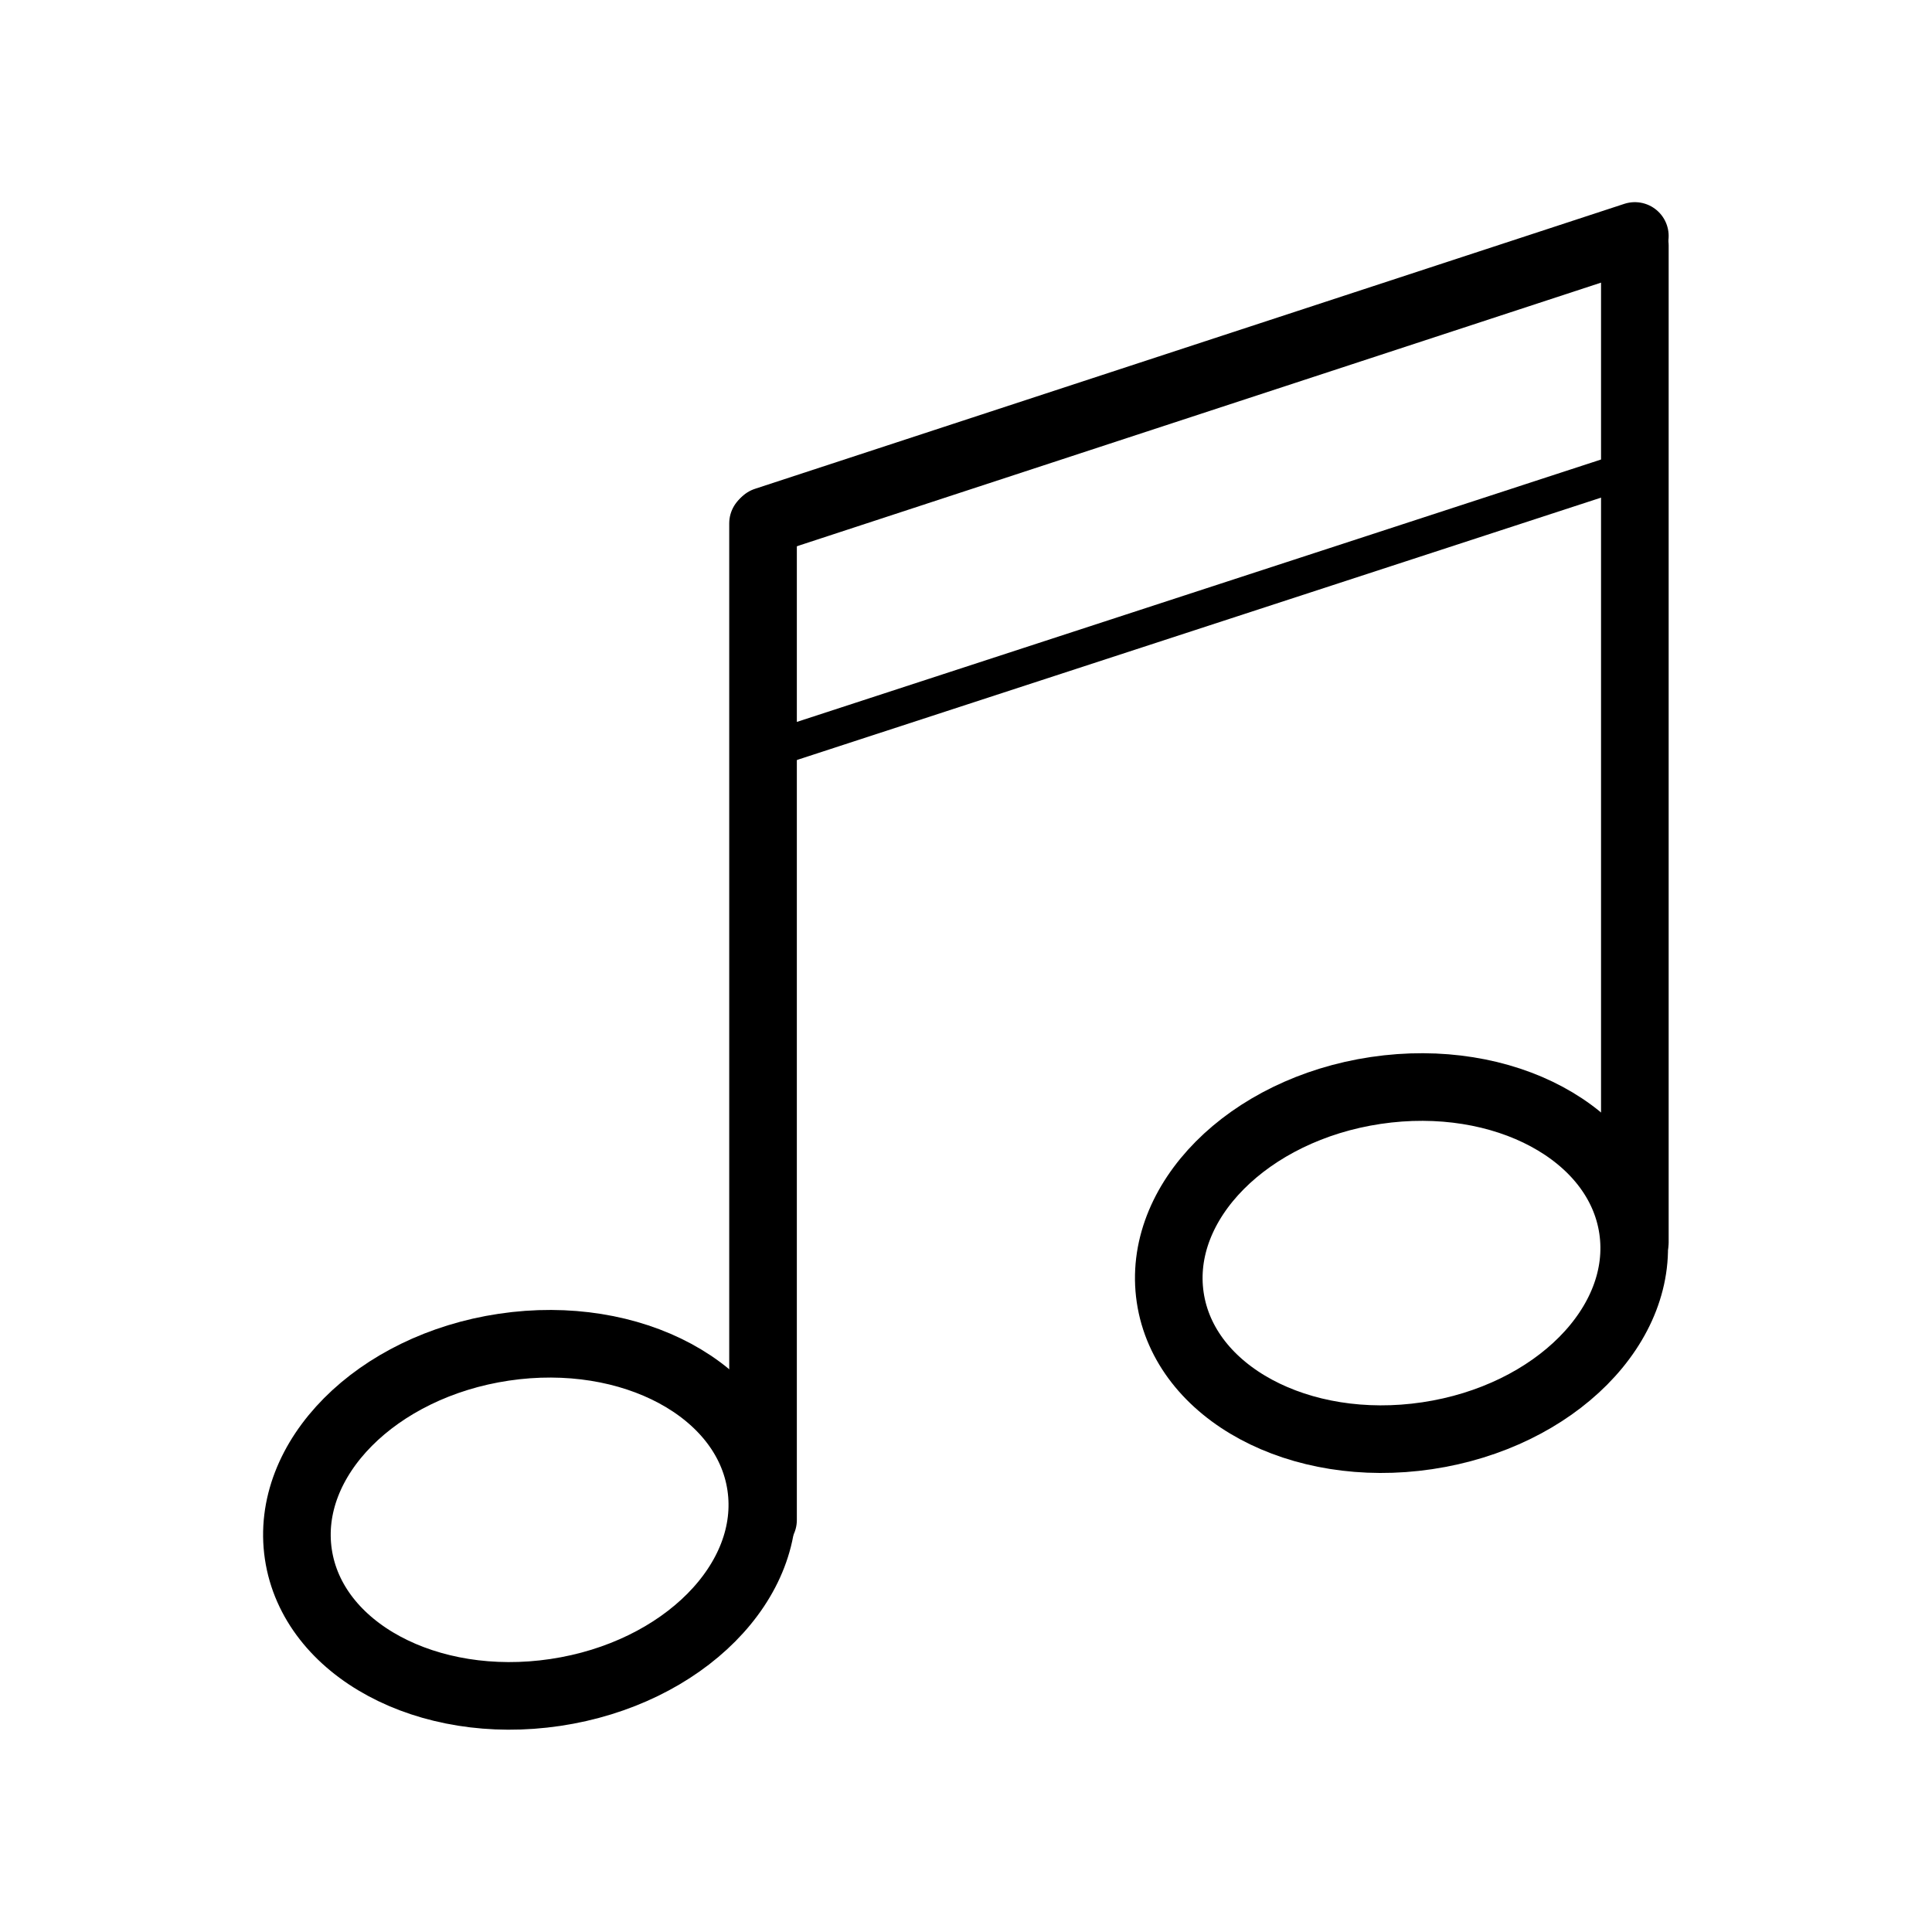
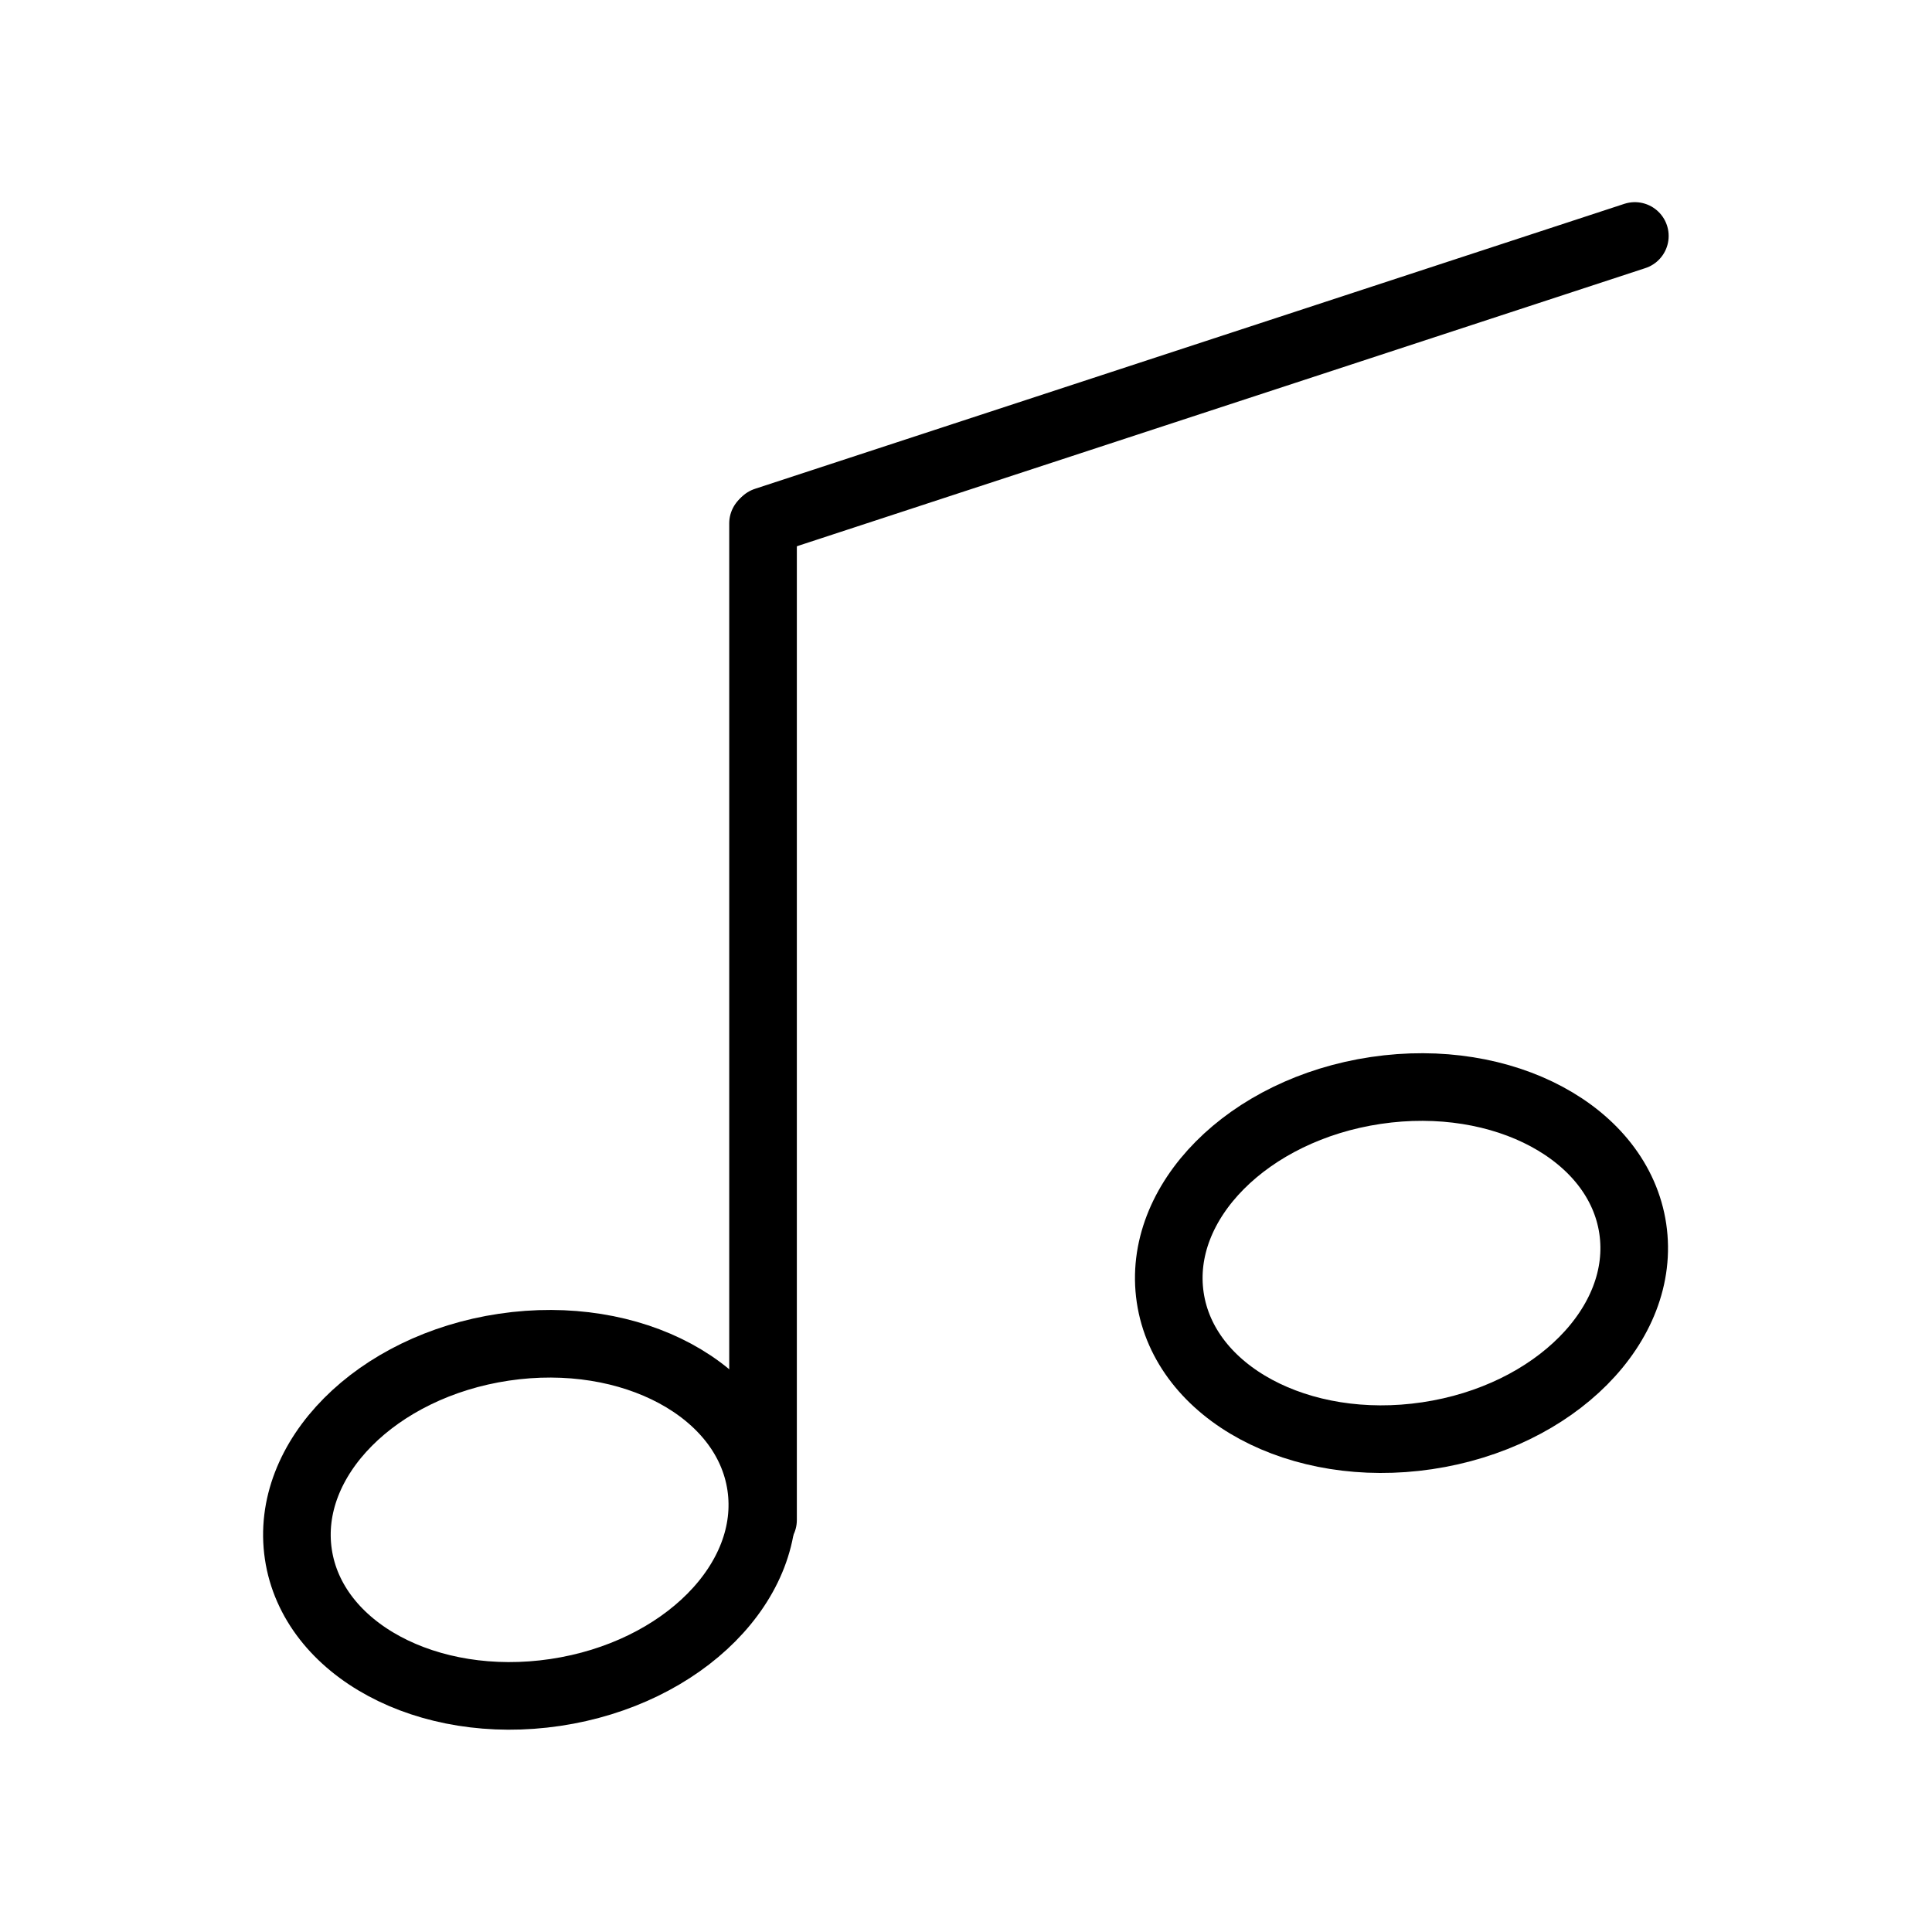
<svg xmlns="http://www.w3.org/2000/svg" version="1.1" stroke="#000" id="Layer_1" x="0px" y="0px" width="800px" height="800px" viewBox="0 0 800 800" enable-background="new 0 0 800 800" xml:space="preserve">
  <g>
    <ellipse transform="matrix(0.989 -0.147 0.147 0.989 -90.215 39.133)" fill="none" stroke-width="28" stroke-linecap="round" stroke-linejoin="round" stroke-miterlimit="10" cx="219.415" cy="629.372" rx="96.833" ry="72.284" />
    <line fill="none" stroke-width="28" stroke-linecap="round" stroke-linejoin="round" stroke-miterlimit="10" x1="315.956" y1="629.414" x2="315.956" y2="216.722" />
    <ellipse transform="matrix(0.989 -0.147 0.147 0.989 -70.635 91.1)" fill="none" stroke-width="28" stroke-linecap="round" stroke-linejoin="round" stroke-miterlimit="10" cx="580.468" cy="523.003" rx="96.833" ry="72.284" />
-     <line fill="none" stroke-width="28" stroke-linecap="round" stroke-linejoin="round" stroke-miterlimit="10" x1="676.956" y1="514.403" x2="676.956" y2="101.711" />
    <line fill="none" stroke-width="28" stroke-linecap="round" stroke-linejoin="round" stroke-miterlimit="10" x1="316.956" y1="215.722" x2="676.956" y2="97.711" />
-     <line fill="none" stroke-width="15" stroke-linecap="round" stroke-linejoin="round" stroke-miterlimit="10" x1="316.961" y1="311.057" x2="676.962" y2="193.599" />
  </g>
</svg>